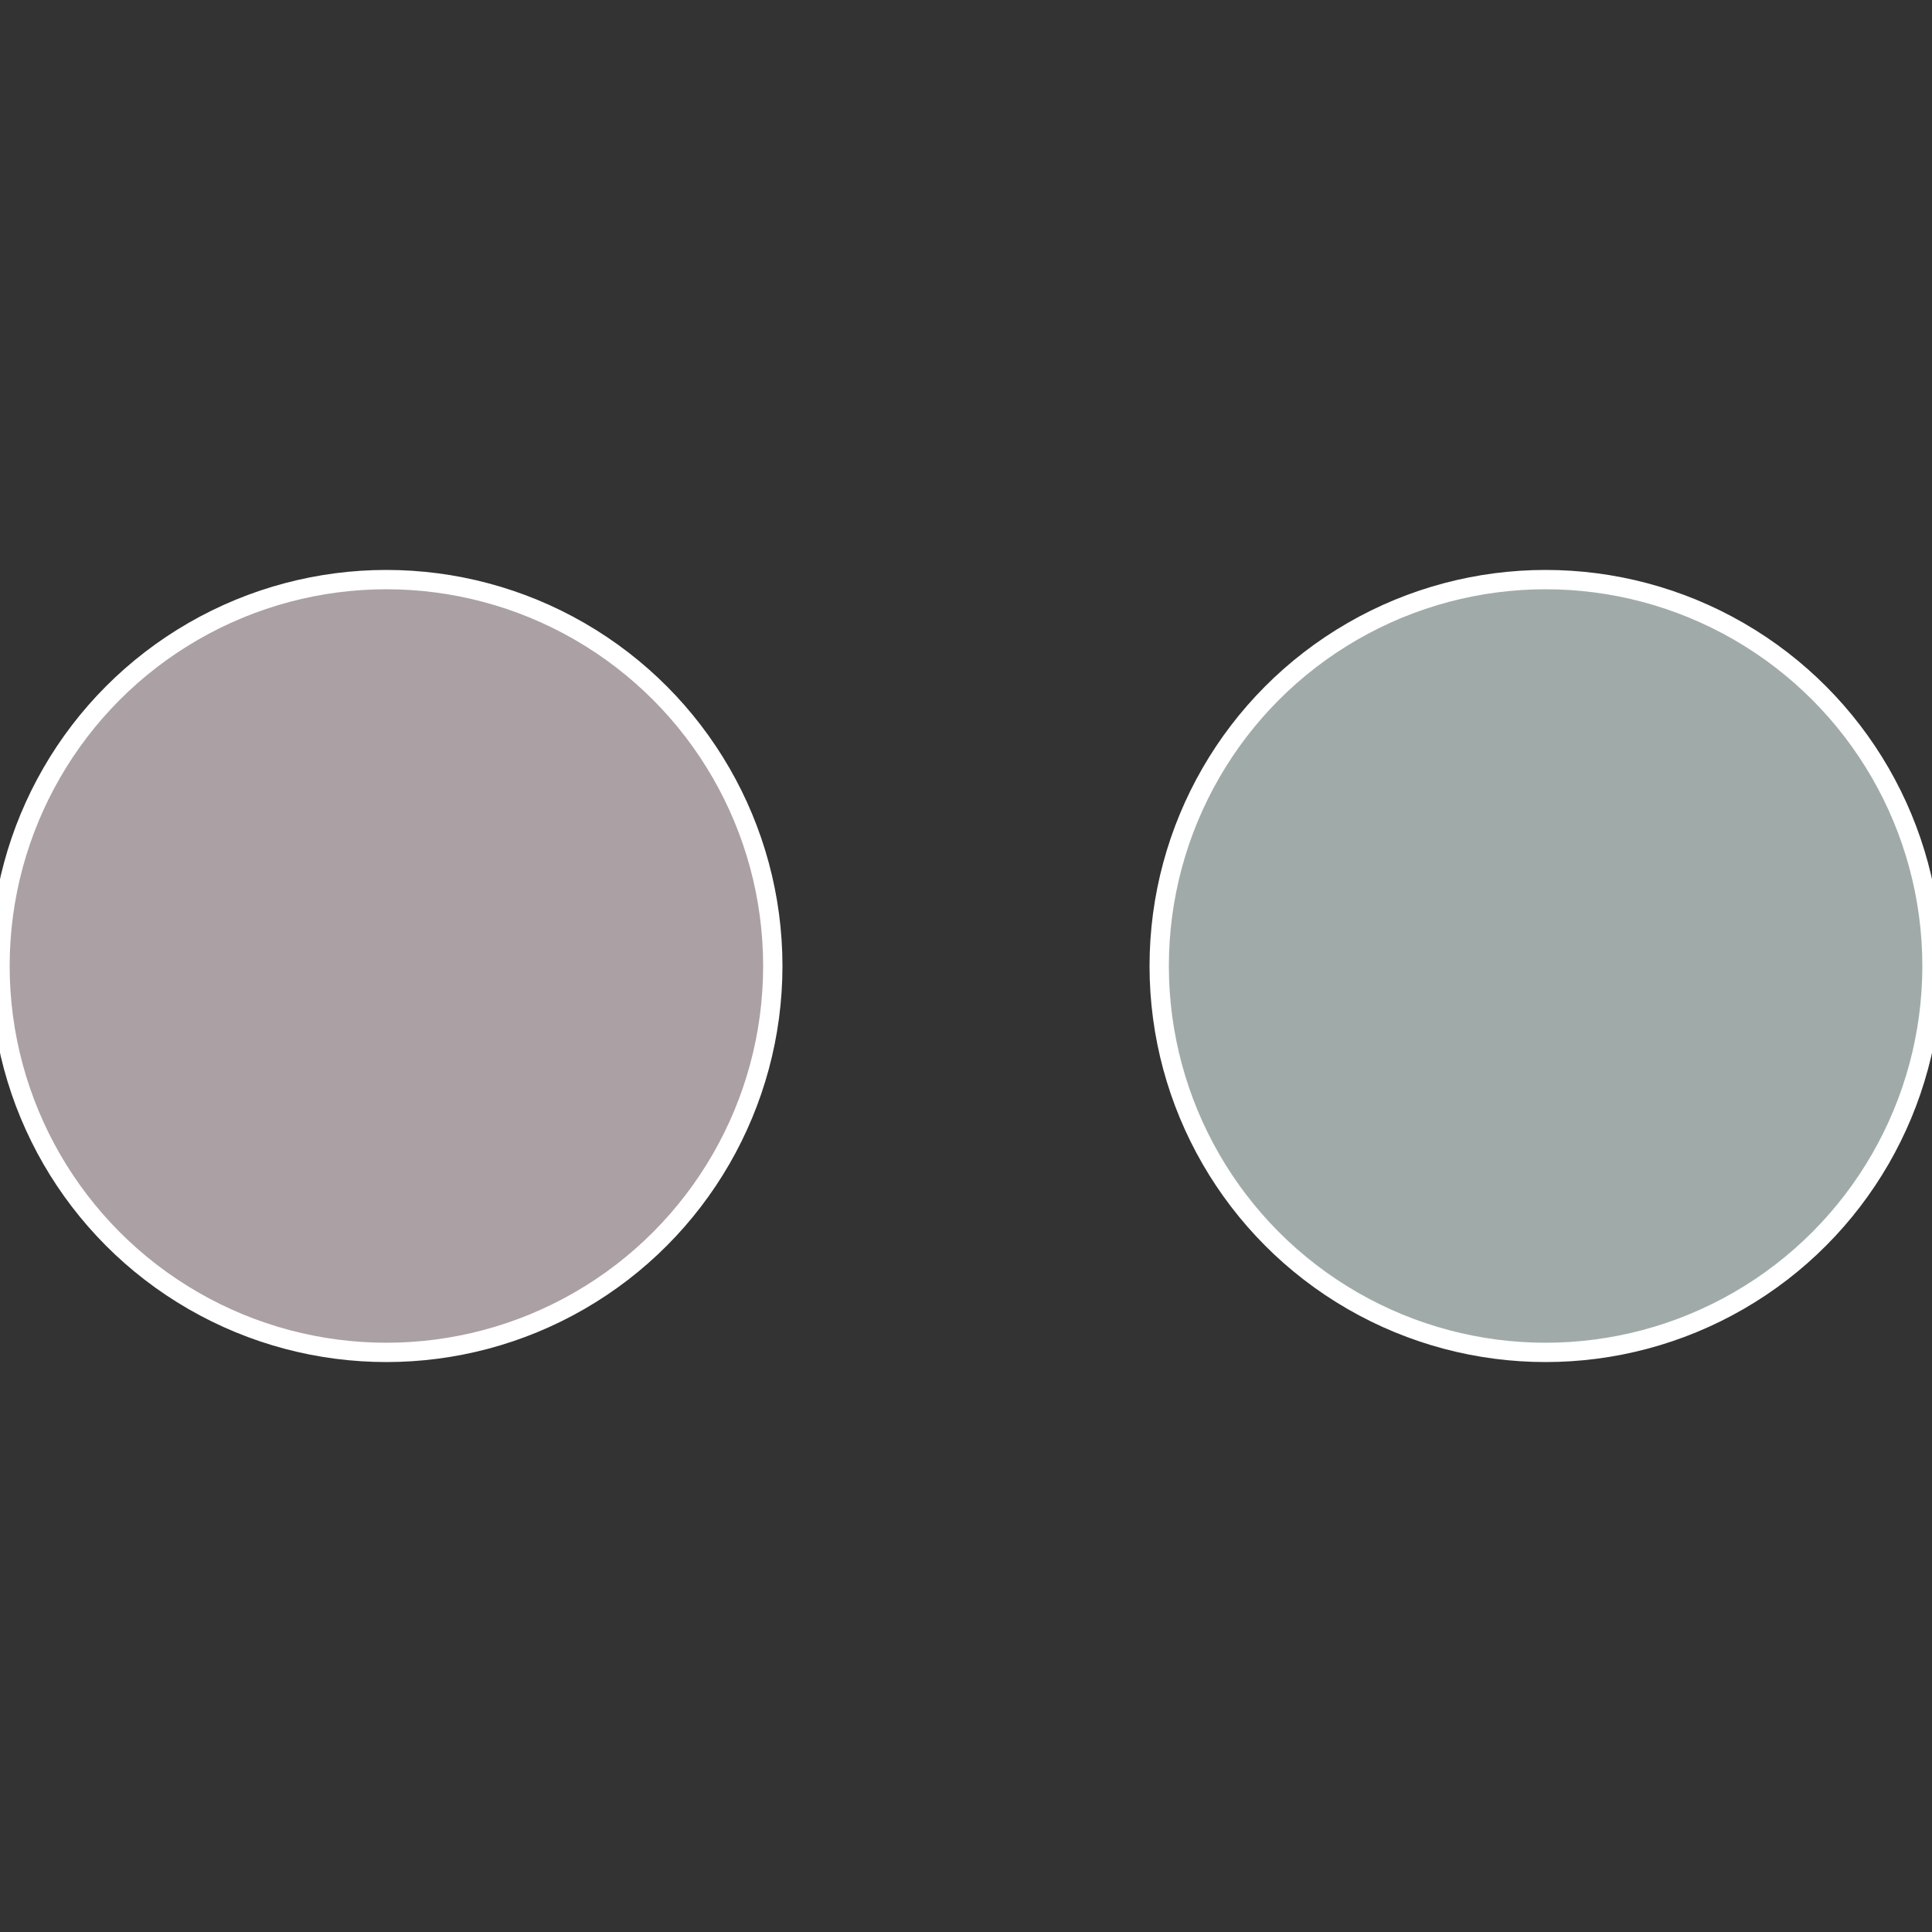
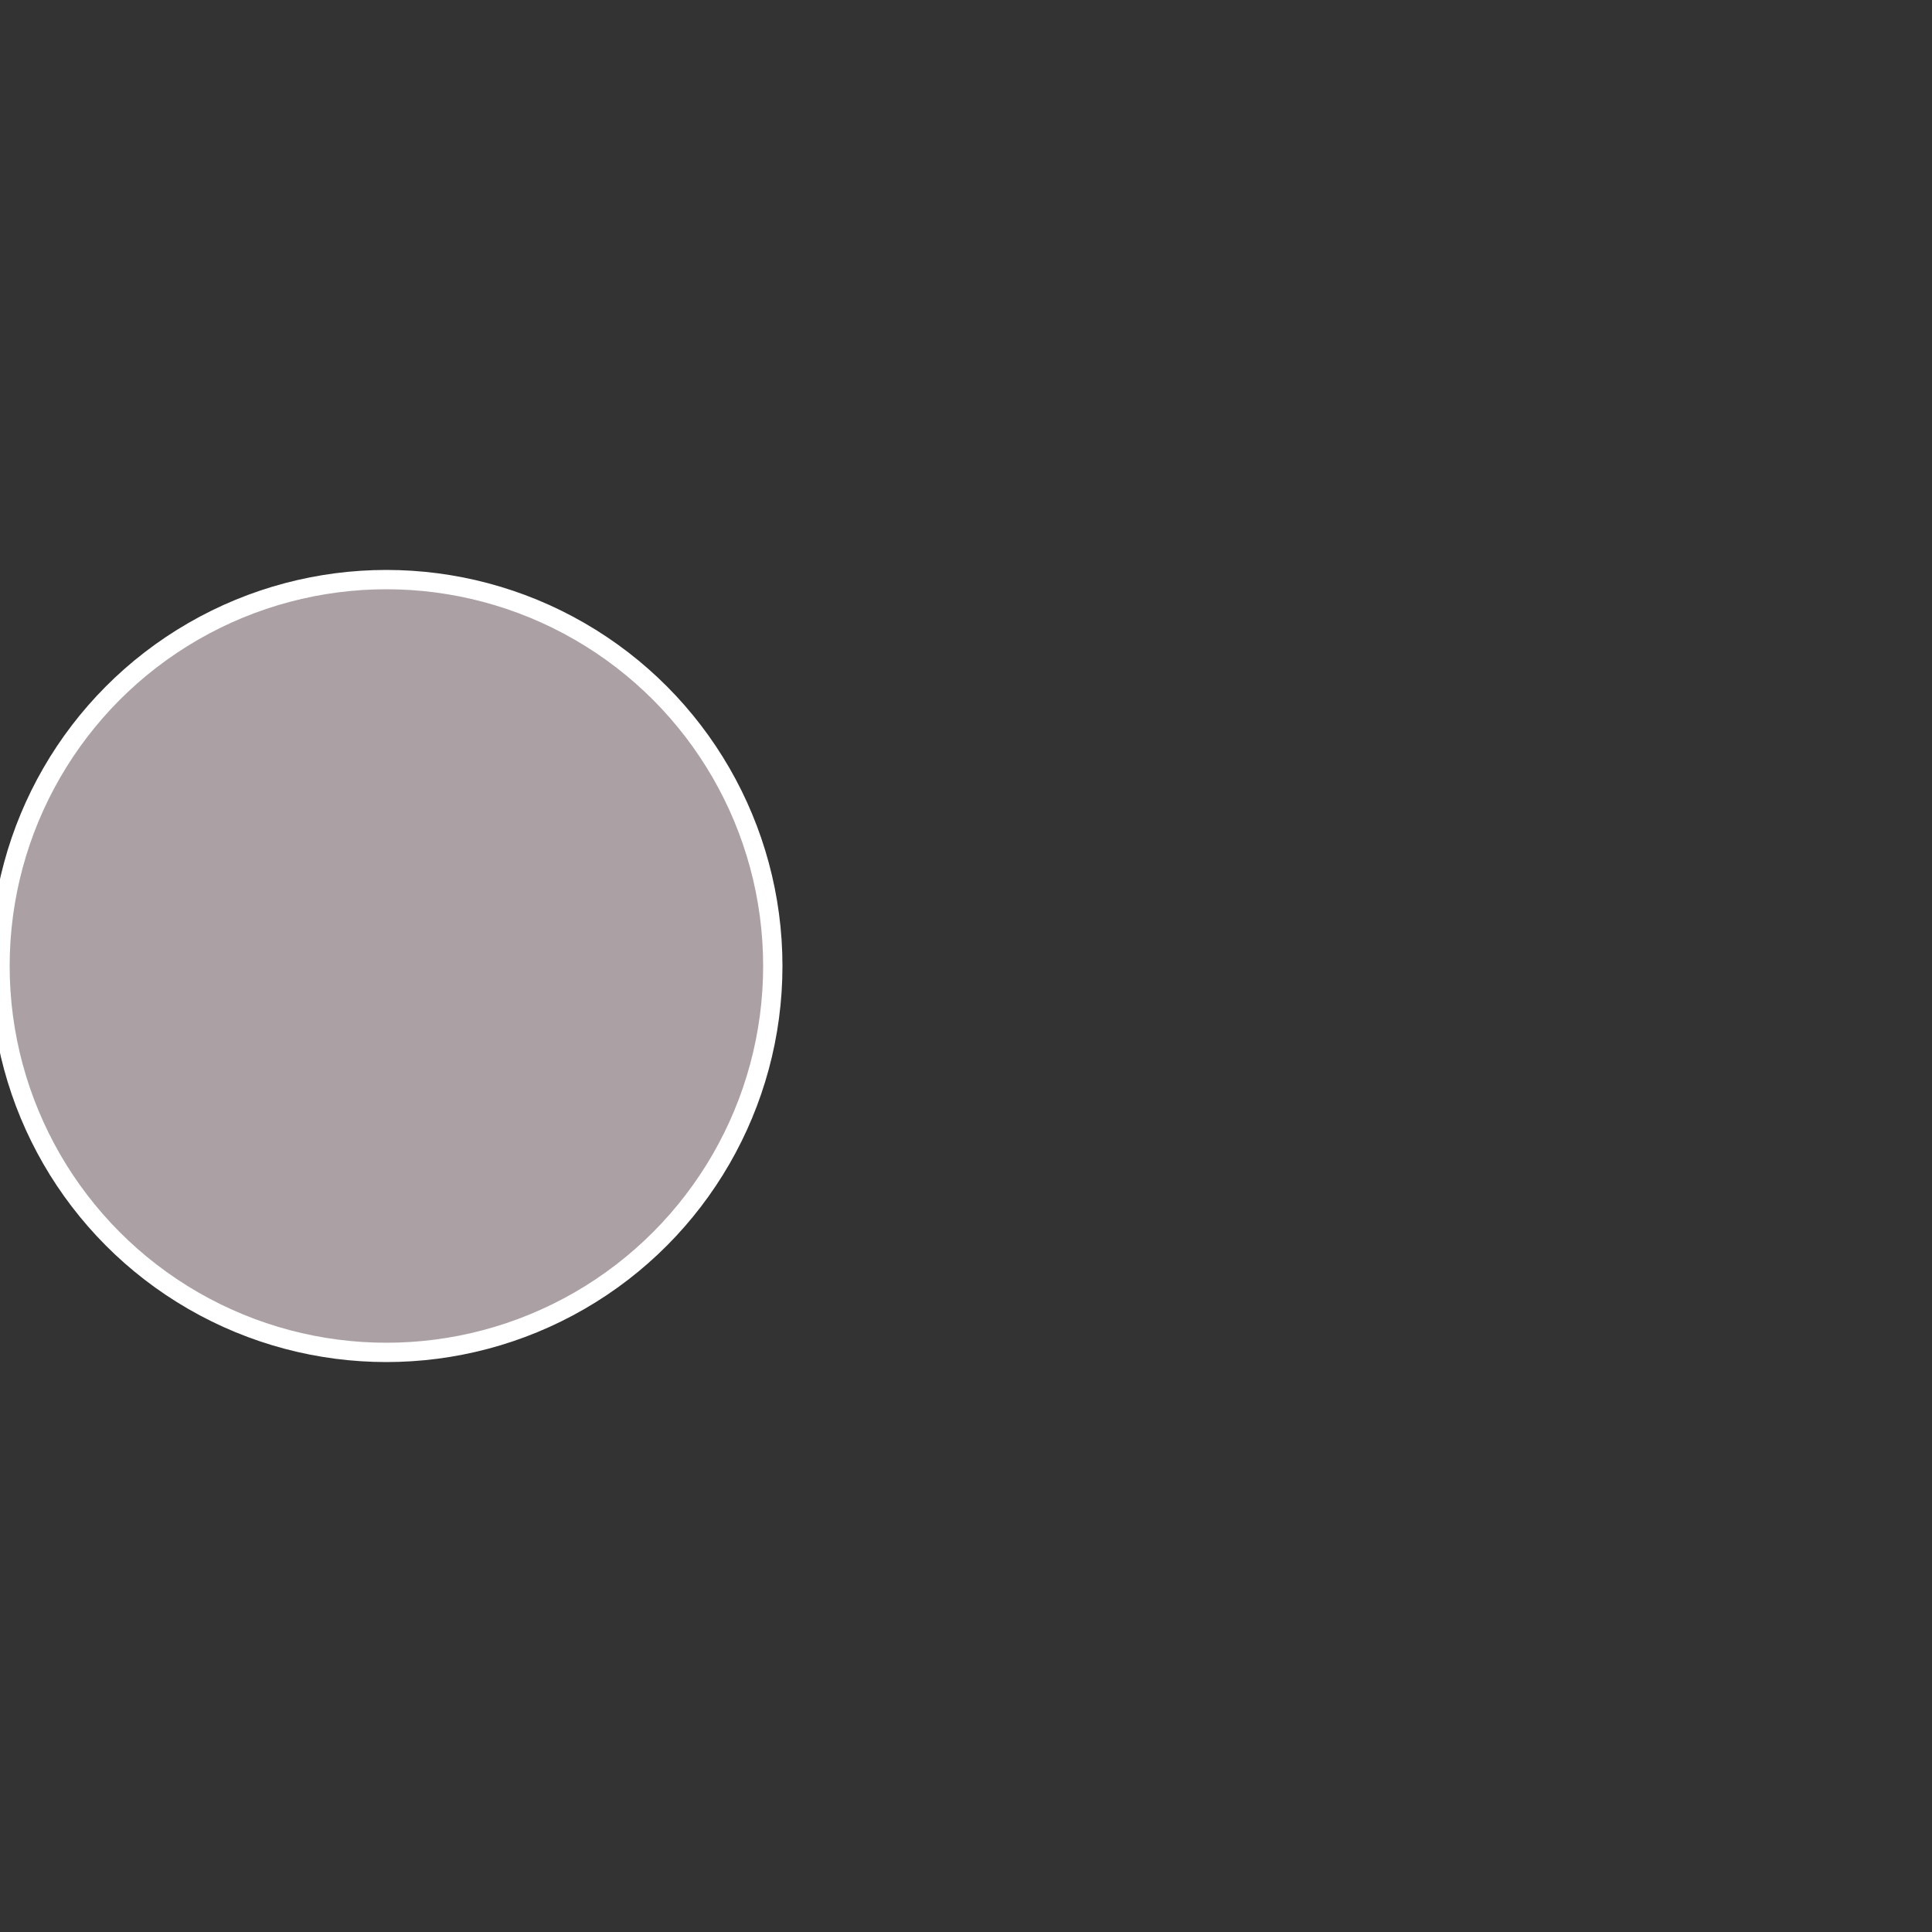
<svg xmlns="http://www.w3.org/2000/svg" width="500" height="500" viewBox="-1 -1 2 2">
  <rect x="-1" y="-1" width="2" height="2" fill="#333333" stroke="none" />
-   <circle cx="0.6" cy="0" r="0.4" fill="#a0aba9" stroke="#fff" stroke-width="1%" />
  <circle cx="-0.6" cy="7.3478807948841E-17" r="0.4" fill="#aba0a3" stroke="#fff" stroke-width="1%" />
</svg>